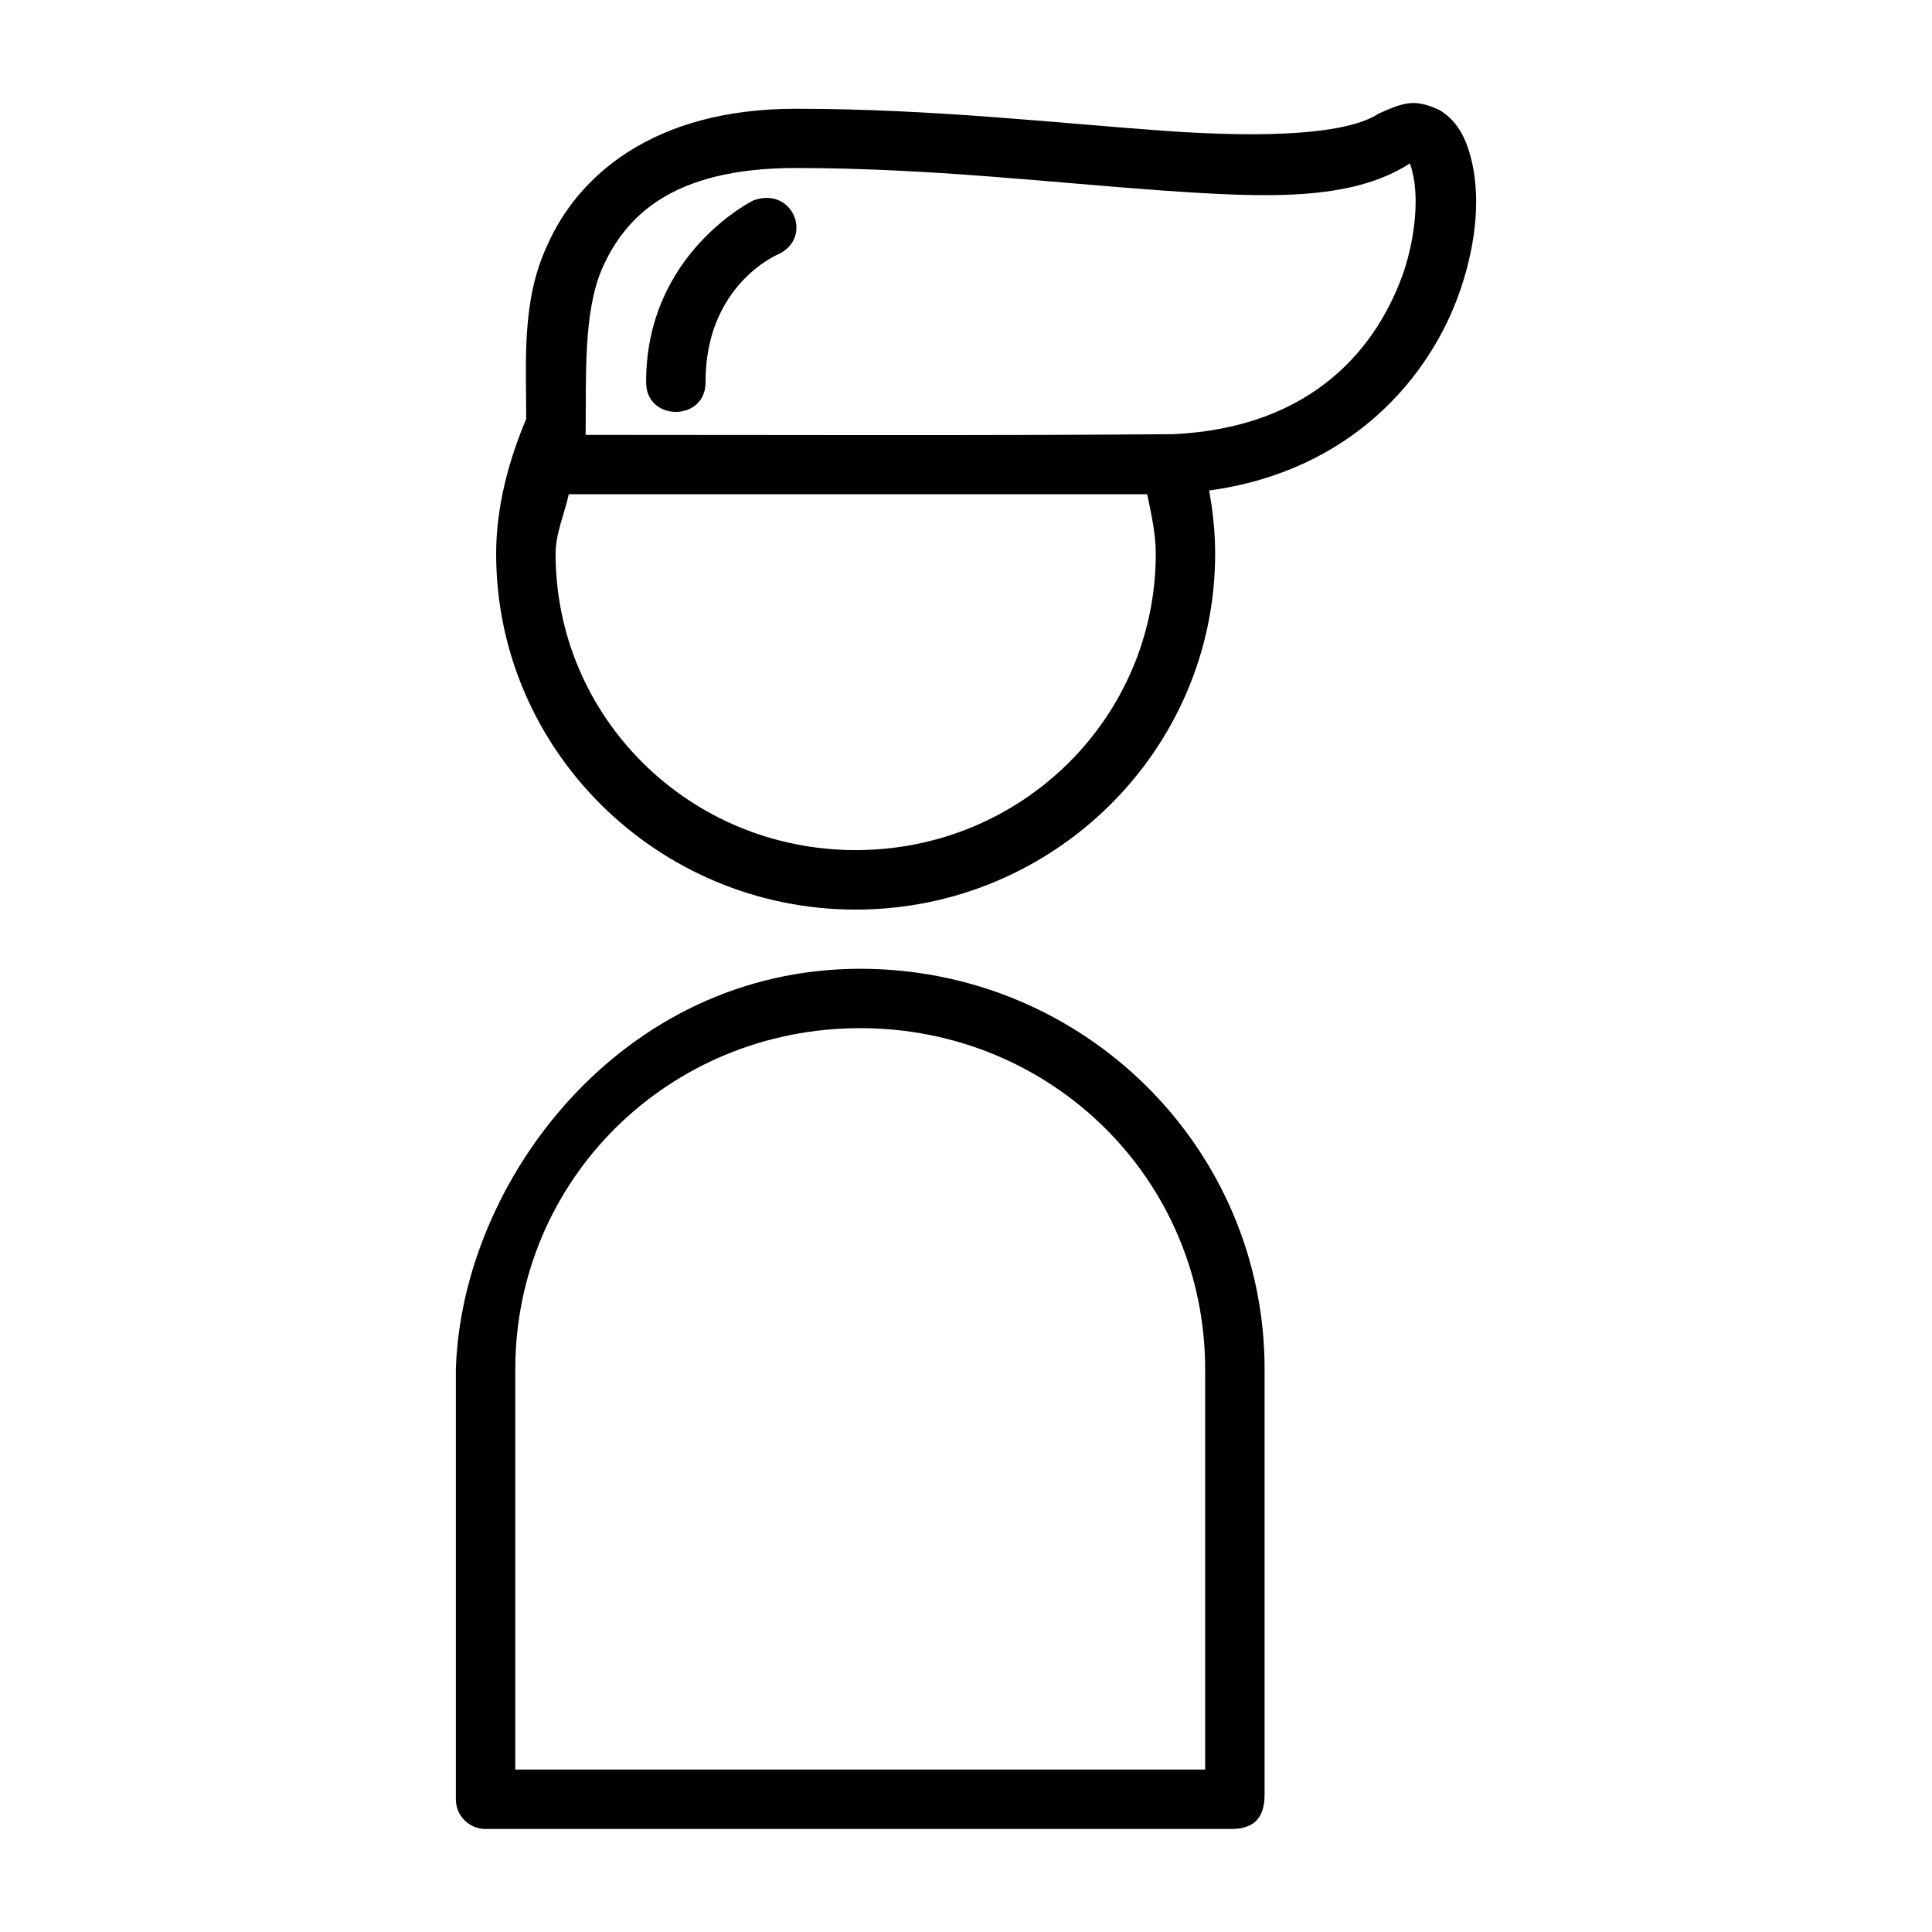
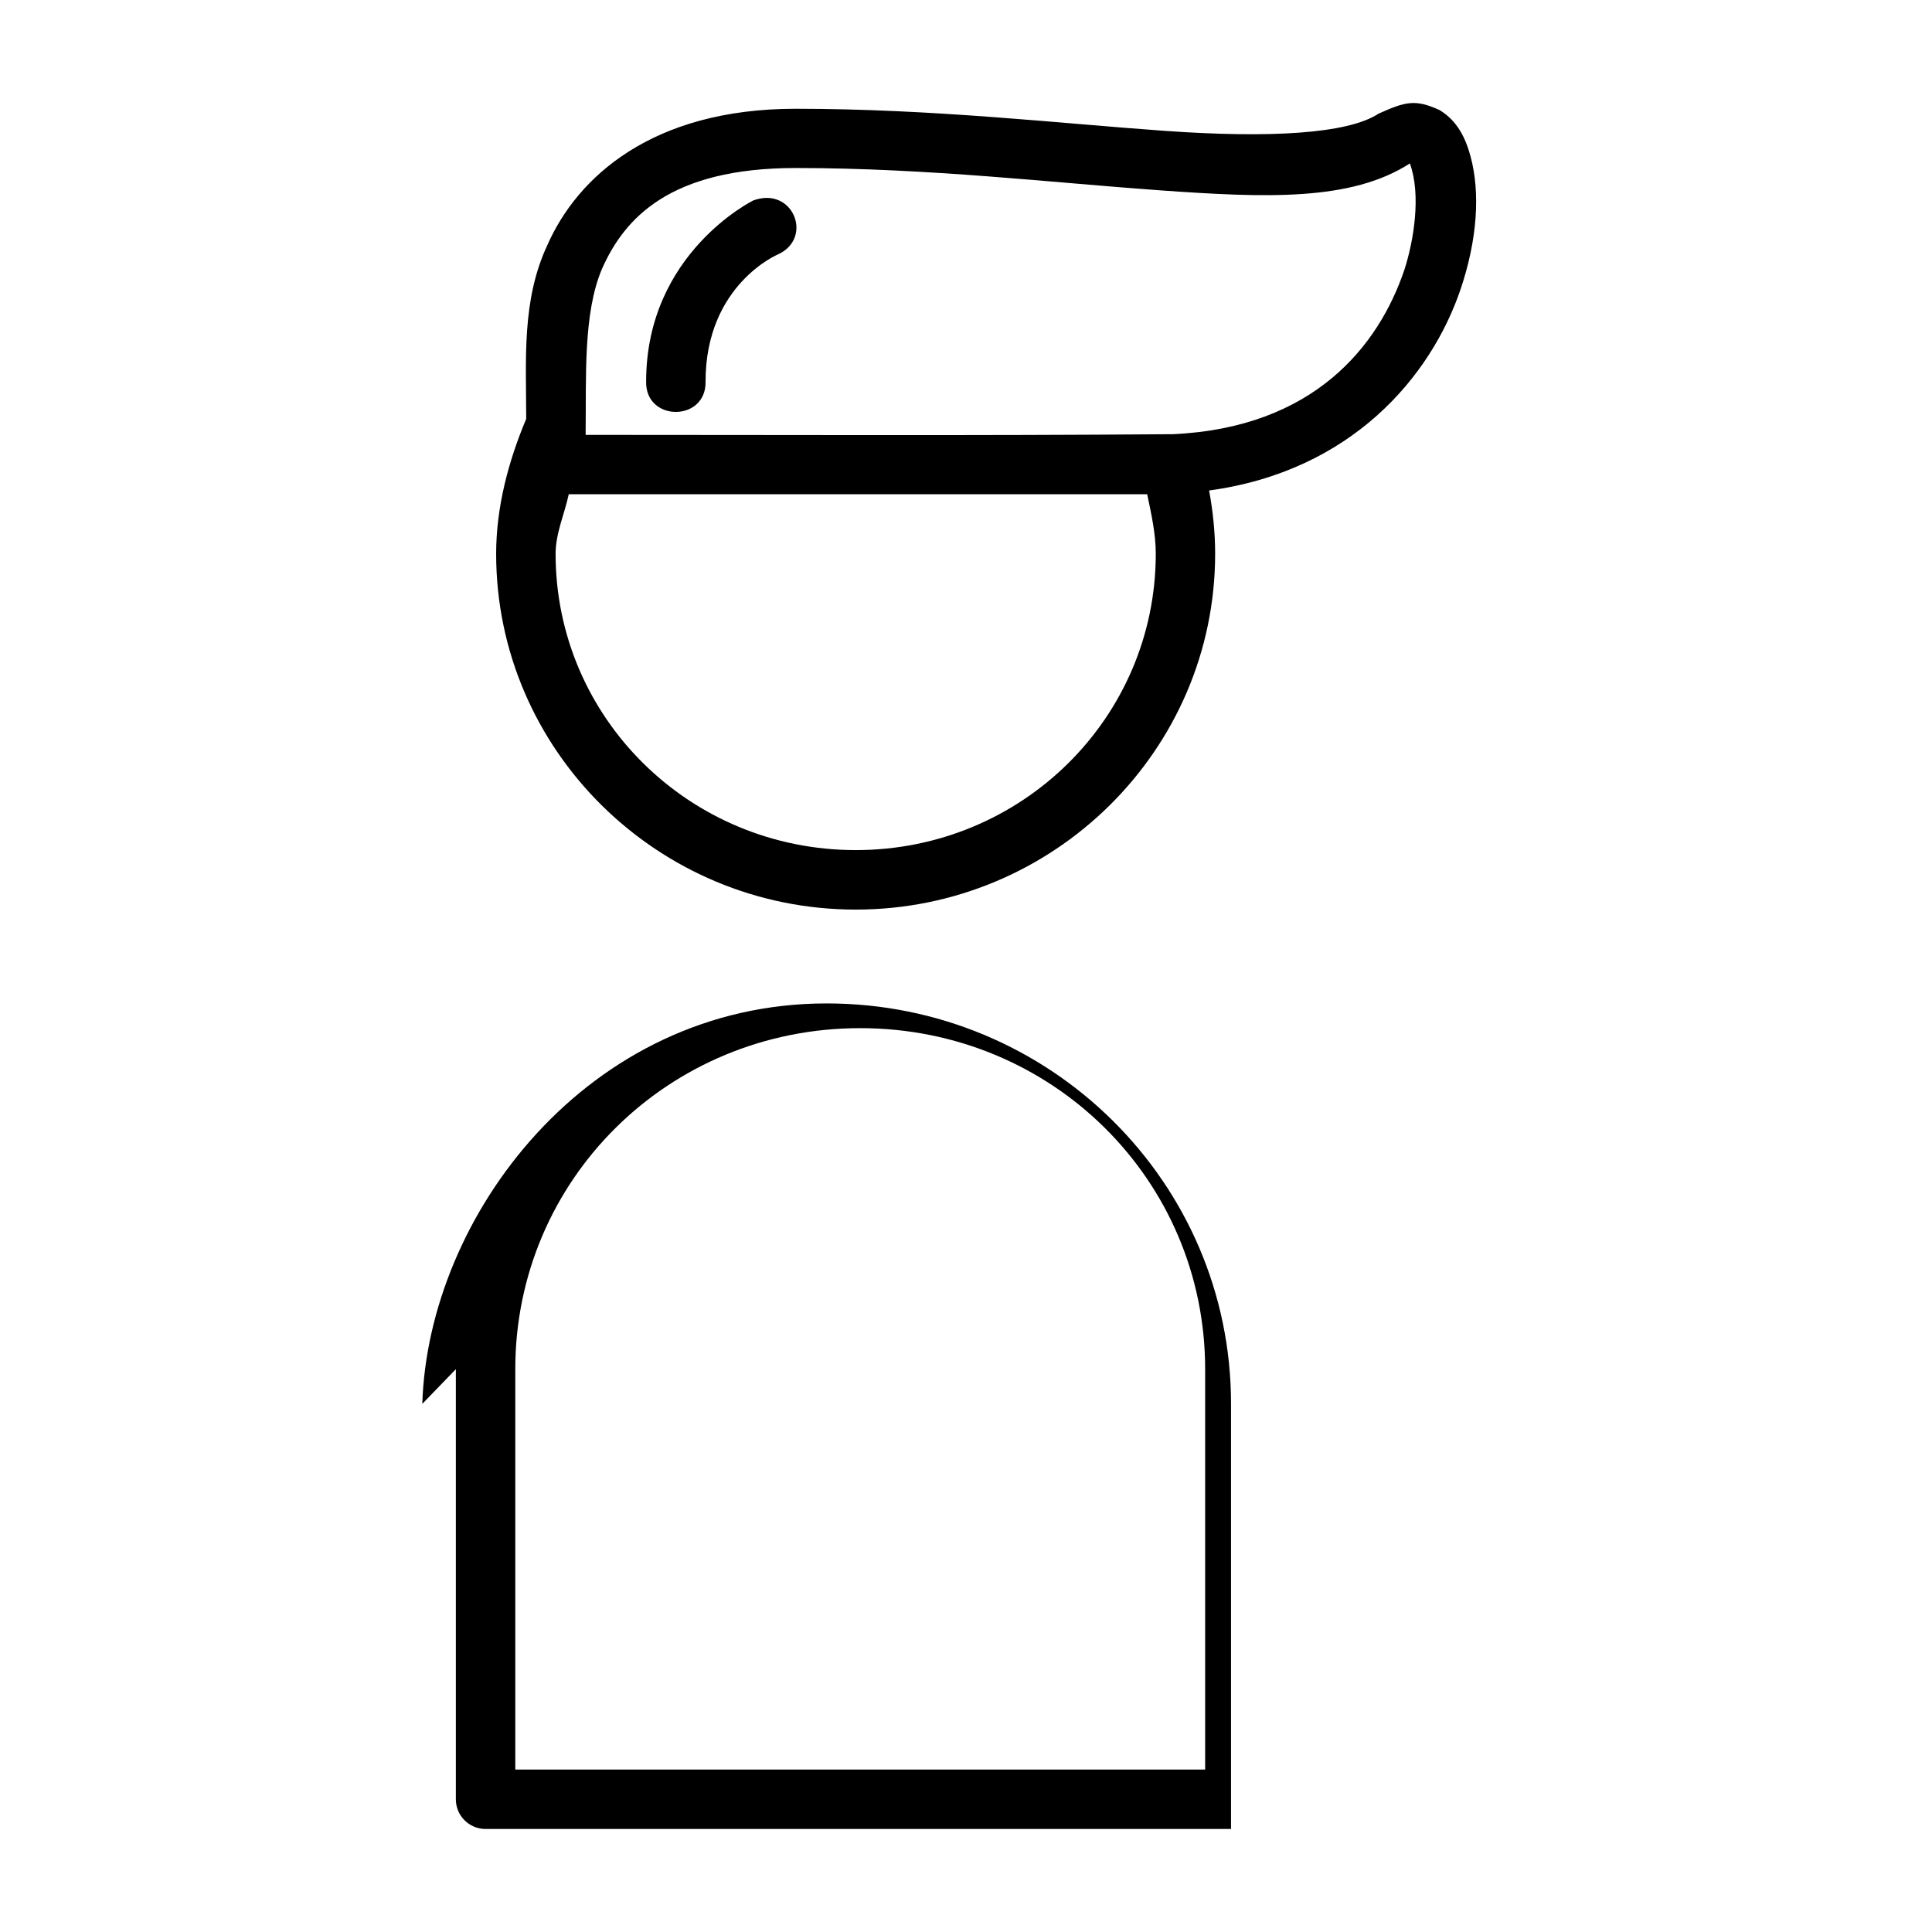
<svg xmlns="http://www.w3.org/2000/svg" fill="#000000" width="800px" height="800px" version="1.1" viewBox="144 144 512 512">
-   <path d="m509.37 174.1c-8.223 5.426-29.145 6.527-56.656 4.582-27.512-1.945-61.527-5.859-97.848-5.859-38.051 0-57.832 18.082-65.789 36.086-6.863 14.641-5.629 30.375-5.629 45.973v0.117c-4.758 11.367-7.934 23.355-7.965 35.684v0.059c0 52.047 42.828 94.309 95.293 94.309s95.25-42.262 95.25-94.309v-0.059c-0.004-5.613-0.582-11.191-1.598-16.699 37.699-5.117 58.836-30.156 66.68-53.445 4.394-13.043 5.211-25.402 2.617-35.039-1.297-4.82-3.434-9.406-8.195-12.316-6.484-2.965-9.062-2.266-16.16 0.922zm8.258 13.191c3.059 8.383 0.992 20.688-1.445 28.184-6.82 20.242-24.035 41.91-61.391 43.59-0.117-0.004-0.207-0.004-0.324 0-51.527 0.41-103.57 0.18-155.27 0.18 0.18-15.57-0.664-32.148 4.305-43.926 5.941-13.438 17.934-26.797 51.371-26.797 35.168 0 68.664 3.949 96.754 5.934 27.895 1.973 50.41 2.914 66.004-7.148zm-173.98 9.824s-28.414 13.922-28.414 48c-0.238 10.73 15.98 10.73 15.746 0 0-25.715 19.234-33.719 19.234-33.719 9.422-4.324 3.981-18.117-6.566-14.285zm-48.922 77.859h153.29c1.09 5.207 2.269 10.43 2.277 15.758 0 43.449-35.457 78.551-79.504 78.551s-79.551-35.102-79.551-78.551c0.016-5.43 2.356-10.48 3.492-15.758zm-29.922 231.87v113.95c-0.016 4.348 3.492 7.887 7.84 7.902h197.59c5.977 0 8.895-2.793 8.895-9.18v-112.68c0-58.699-47.961-106.1-107.15-106.1-63.461 0-105.65 56.441-107.17 106.12zm107.15-90.375c50.828 0 91.422 40.215 91.422 90.375v106.1h-182.82v-106.1c0-50.156 40.578-90.375 91.406-90.375z" />
+   <path d="m509.37 174.1c-8.223 5.426-29.145 6.527-56.656 4.582-27.512-1.945-61.527-5.859-97.848-5.859-38.051 0-57.832 18.082-65.789 36.086-6.863 14.641-5.629 30.375-5.629 45.973v0.117c-4.758 11.367-7.934 23.355-7.965 35.684v0.059c0 52.047 42.828 94.309 95.293 94.309s95.25-42.262 95.25-94.309v-0.059c-0.004-5.613-0.582-11.191-1.598-16.699 37.699-5.117 58.836-30.156 66.68-53.445 4.394-13.043 5.211-25.402 2.617-35.039-1.297-4.82-3.434-9.406-8.195-12.316-6.484-2.965-9.062-2.266-16.16 0.922zm8.258 13.191c3.059 8.383 0.992 20.688-1.445 28.184-6.82 20.242-24.035 41.91-61.391 43.59-0.117-0.004-0.207-0.004-0.324 0-51.527 0.41-103.57 0.18-155.27 0.18 0.18-15.57-0.664-32.148 4.305-43.926 5.941-13.438 17.934-26.797 51.371-26.797 35.168 0 68.664 3.949 96.754 5.934 27.895 1.973 50.41 2.914 66.004-7.148zm-173.98 9.824s-28.414 13.922-28.414 48c-0.238 10.73 15.98 10.73 15.746 0 0-25.715 19.234-33.719 19.234-33.719 9.422-4.324 3.981-18.117-6.566-14.285zm-48.922 77.859h153.29c1.09 5.207 2.269 10.43 2.277 15.758 0 43.449-35.457 78.551-79.504 78.551s-79.551-35.102-79.551-78.551c0.016-5.43 2.356-10.48 3.492-15.758zm-29.922 231.87v113.95c-0.016 4.348 3.492 7.887 7.84 7.902h197.59v-112.68c0-58.699-47.961-106.1-107.15-106.1-63.461 0-105.65 56.441-107.17 106.12zm107.15-90.375c50.828 0 91.422 40.215 91.422 90.375v106.1h-182.82v-106.1c0-50.156 40.578-90.375 91.406-90.375z" />
</svg>